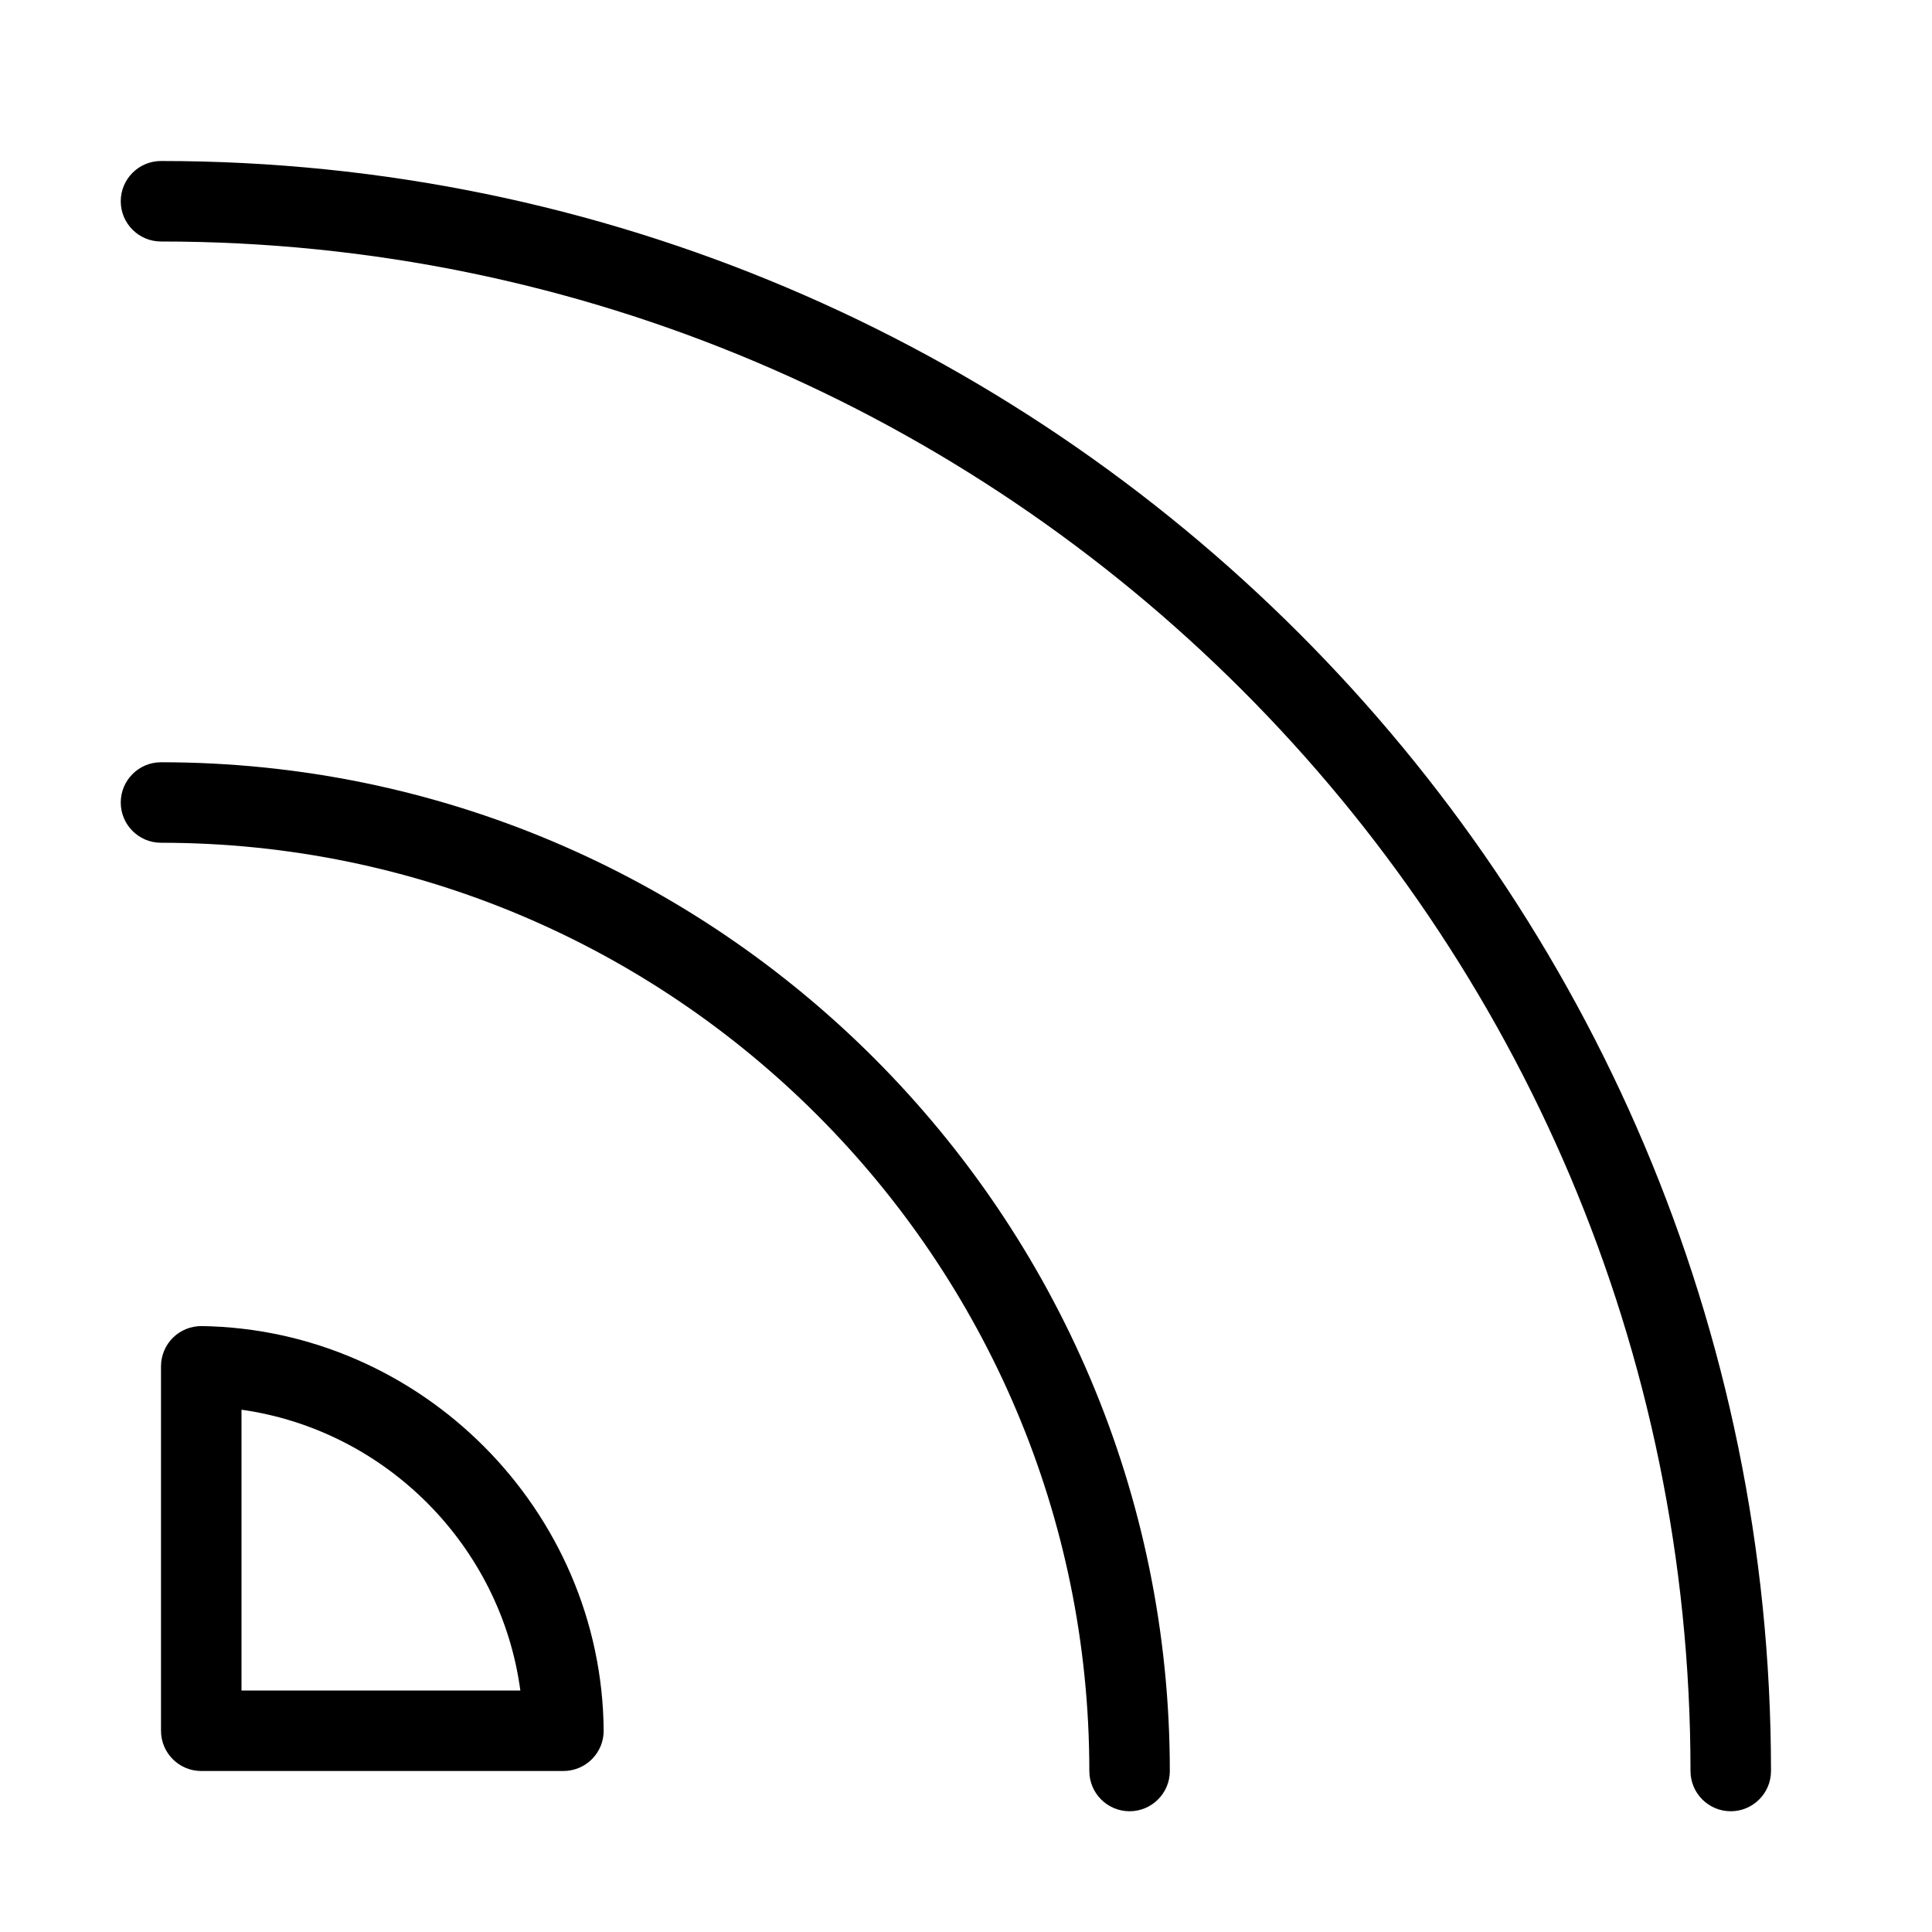
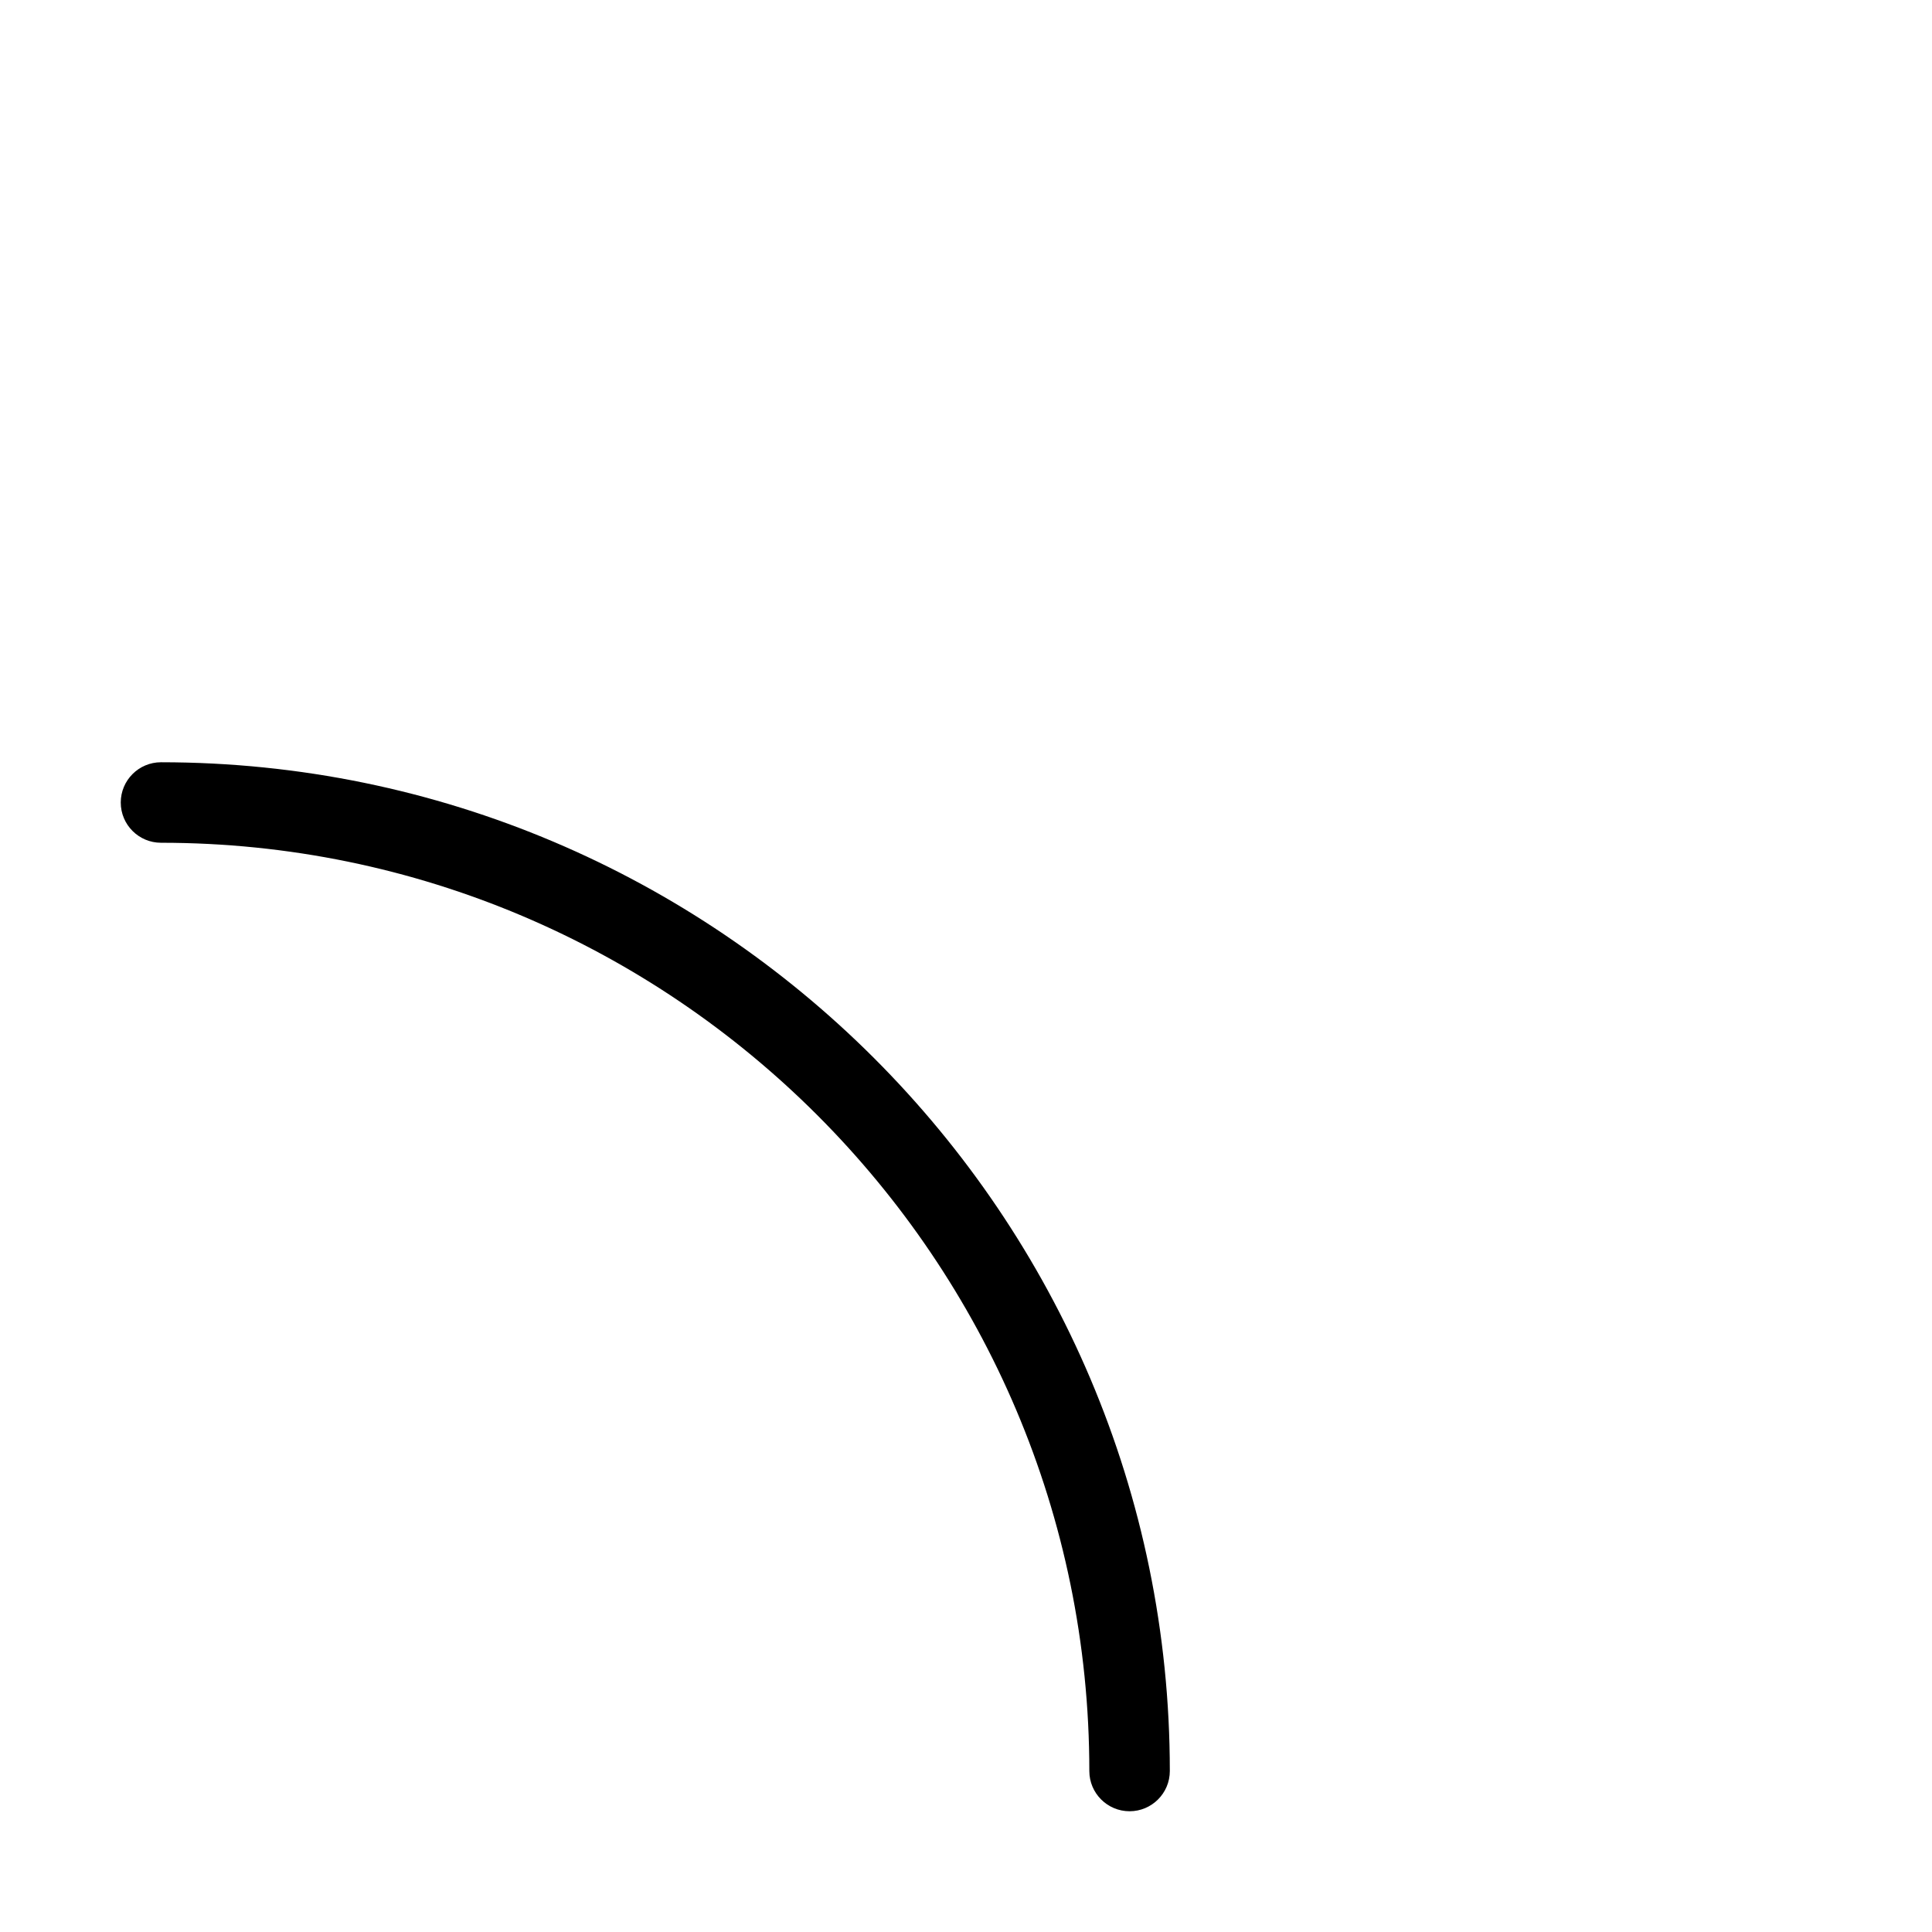
<svg xmlns="http://www.w3.org/2000/svg" version="1.1" x="0px" y="0px" viewBox="0 0 24 24" style="enable-background:new 0 0 24 24;" xml:space="preserve">
  <g>
    <path d="M14.032,22.5c-0.276,0-0.5-0.224-0.5-0.5c0-6.358-5.174-11.531-11.532-11.531c-0.276,0-0.5-0.224-0.5-0.5&#10;&#09;&#09;s0.224-0.5,0.5-0.5c6.91,0,12.531,5.621,12.532,12.531C14.532,22.276,14.308,22.5,14.032,22.5z" fill="currentColor" />
-     <path d="M2.5,22C2.224,22,2,21.776,2,21.5v-4.527c0-0.133,0.054-0.263,0.149-0.356c0.094-0.093,0.22-0.144,0.354-0.144&#10;&#09;&#09;c2.735,0.039,4.974,2.292,4.996,5.023c0.001,0.134-0.05,0.26-0.145,0.356C7.262,21.946,7.132,22,7,22H2.5z M6.464,21&#10;&#09;&#09;C6.223,19.204,4.794,17.765,3,17.512V21H6.464z" fill="currentColor" />
-     <path d="M21.5,22.5c-0.276,0-0.5-0.224-0.5-0.5C21,11.523,12.477,3,2,3C1.724,3,1.5,2.776,1.5,2.5S1.724,2,2,2&#10;&#09;&#09;c11.028,0,20,8.972,20,20C22,22.276,21.776,22.5,21.5,22.5z" fill="currentColor" />
  </g>
</svg>